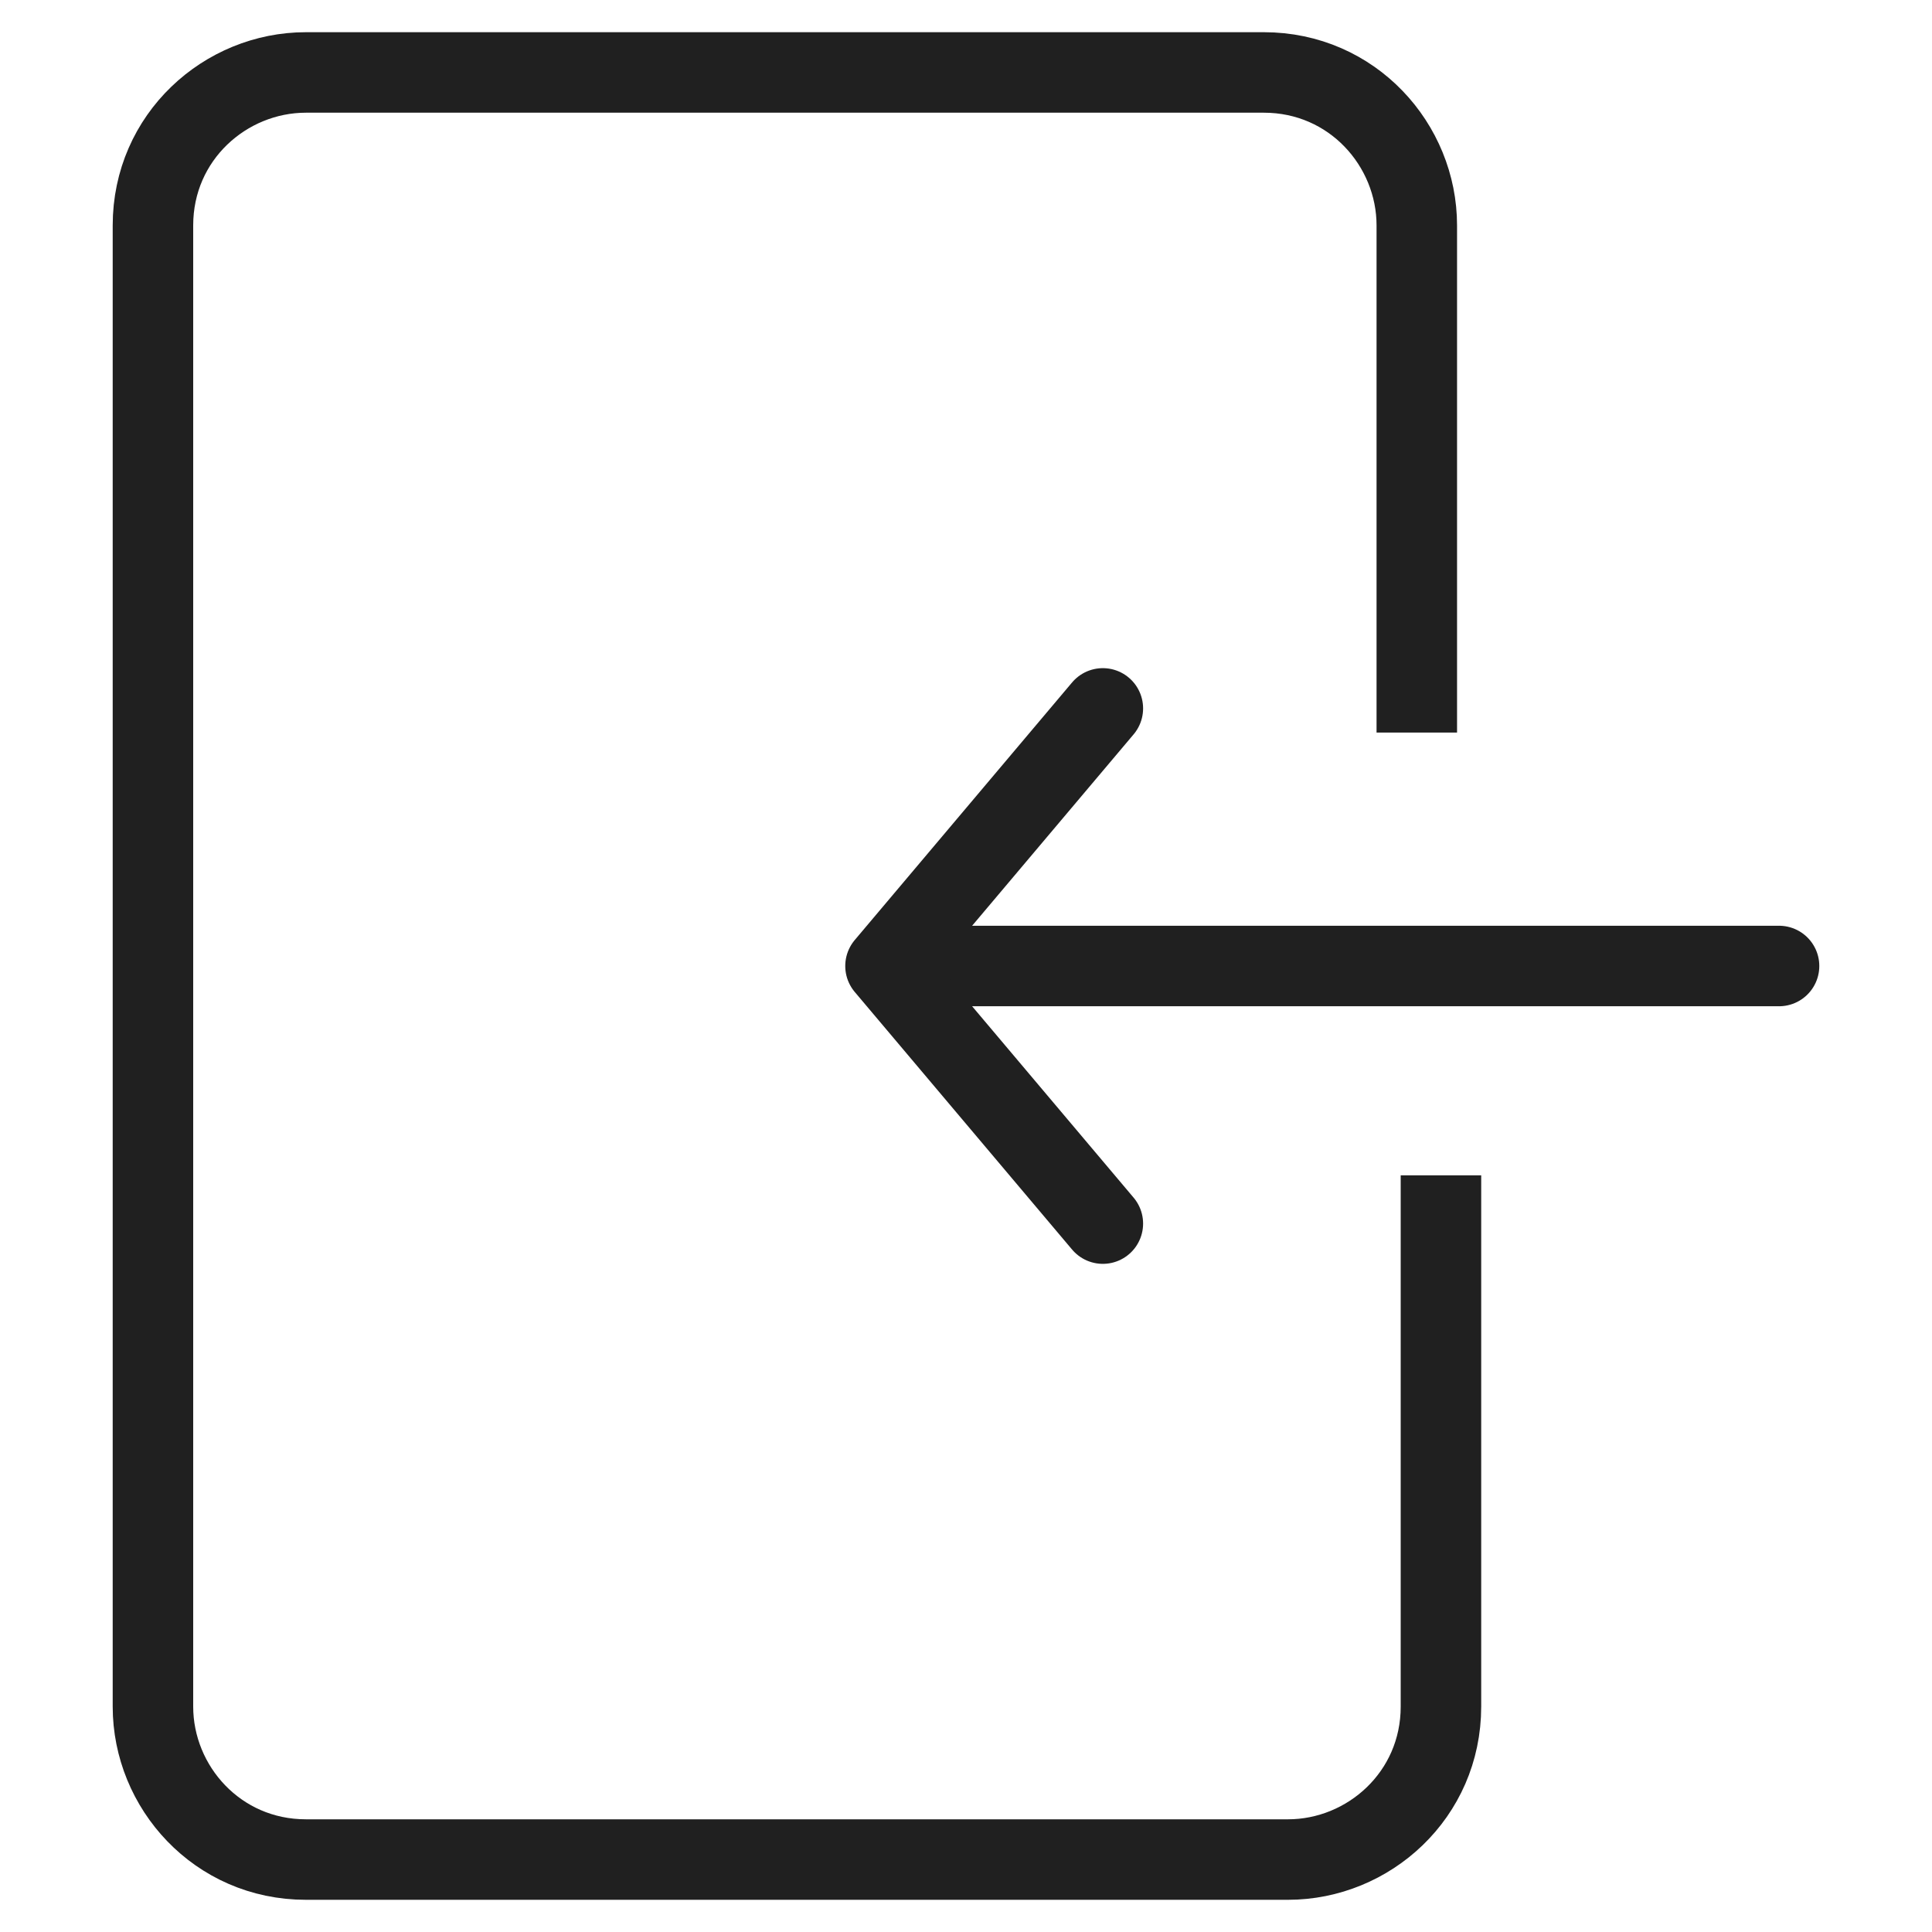
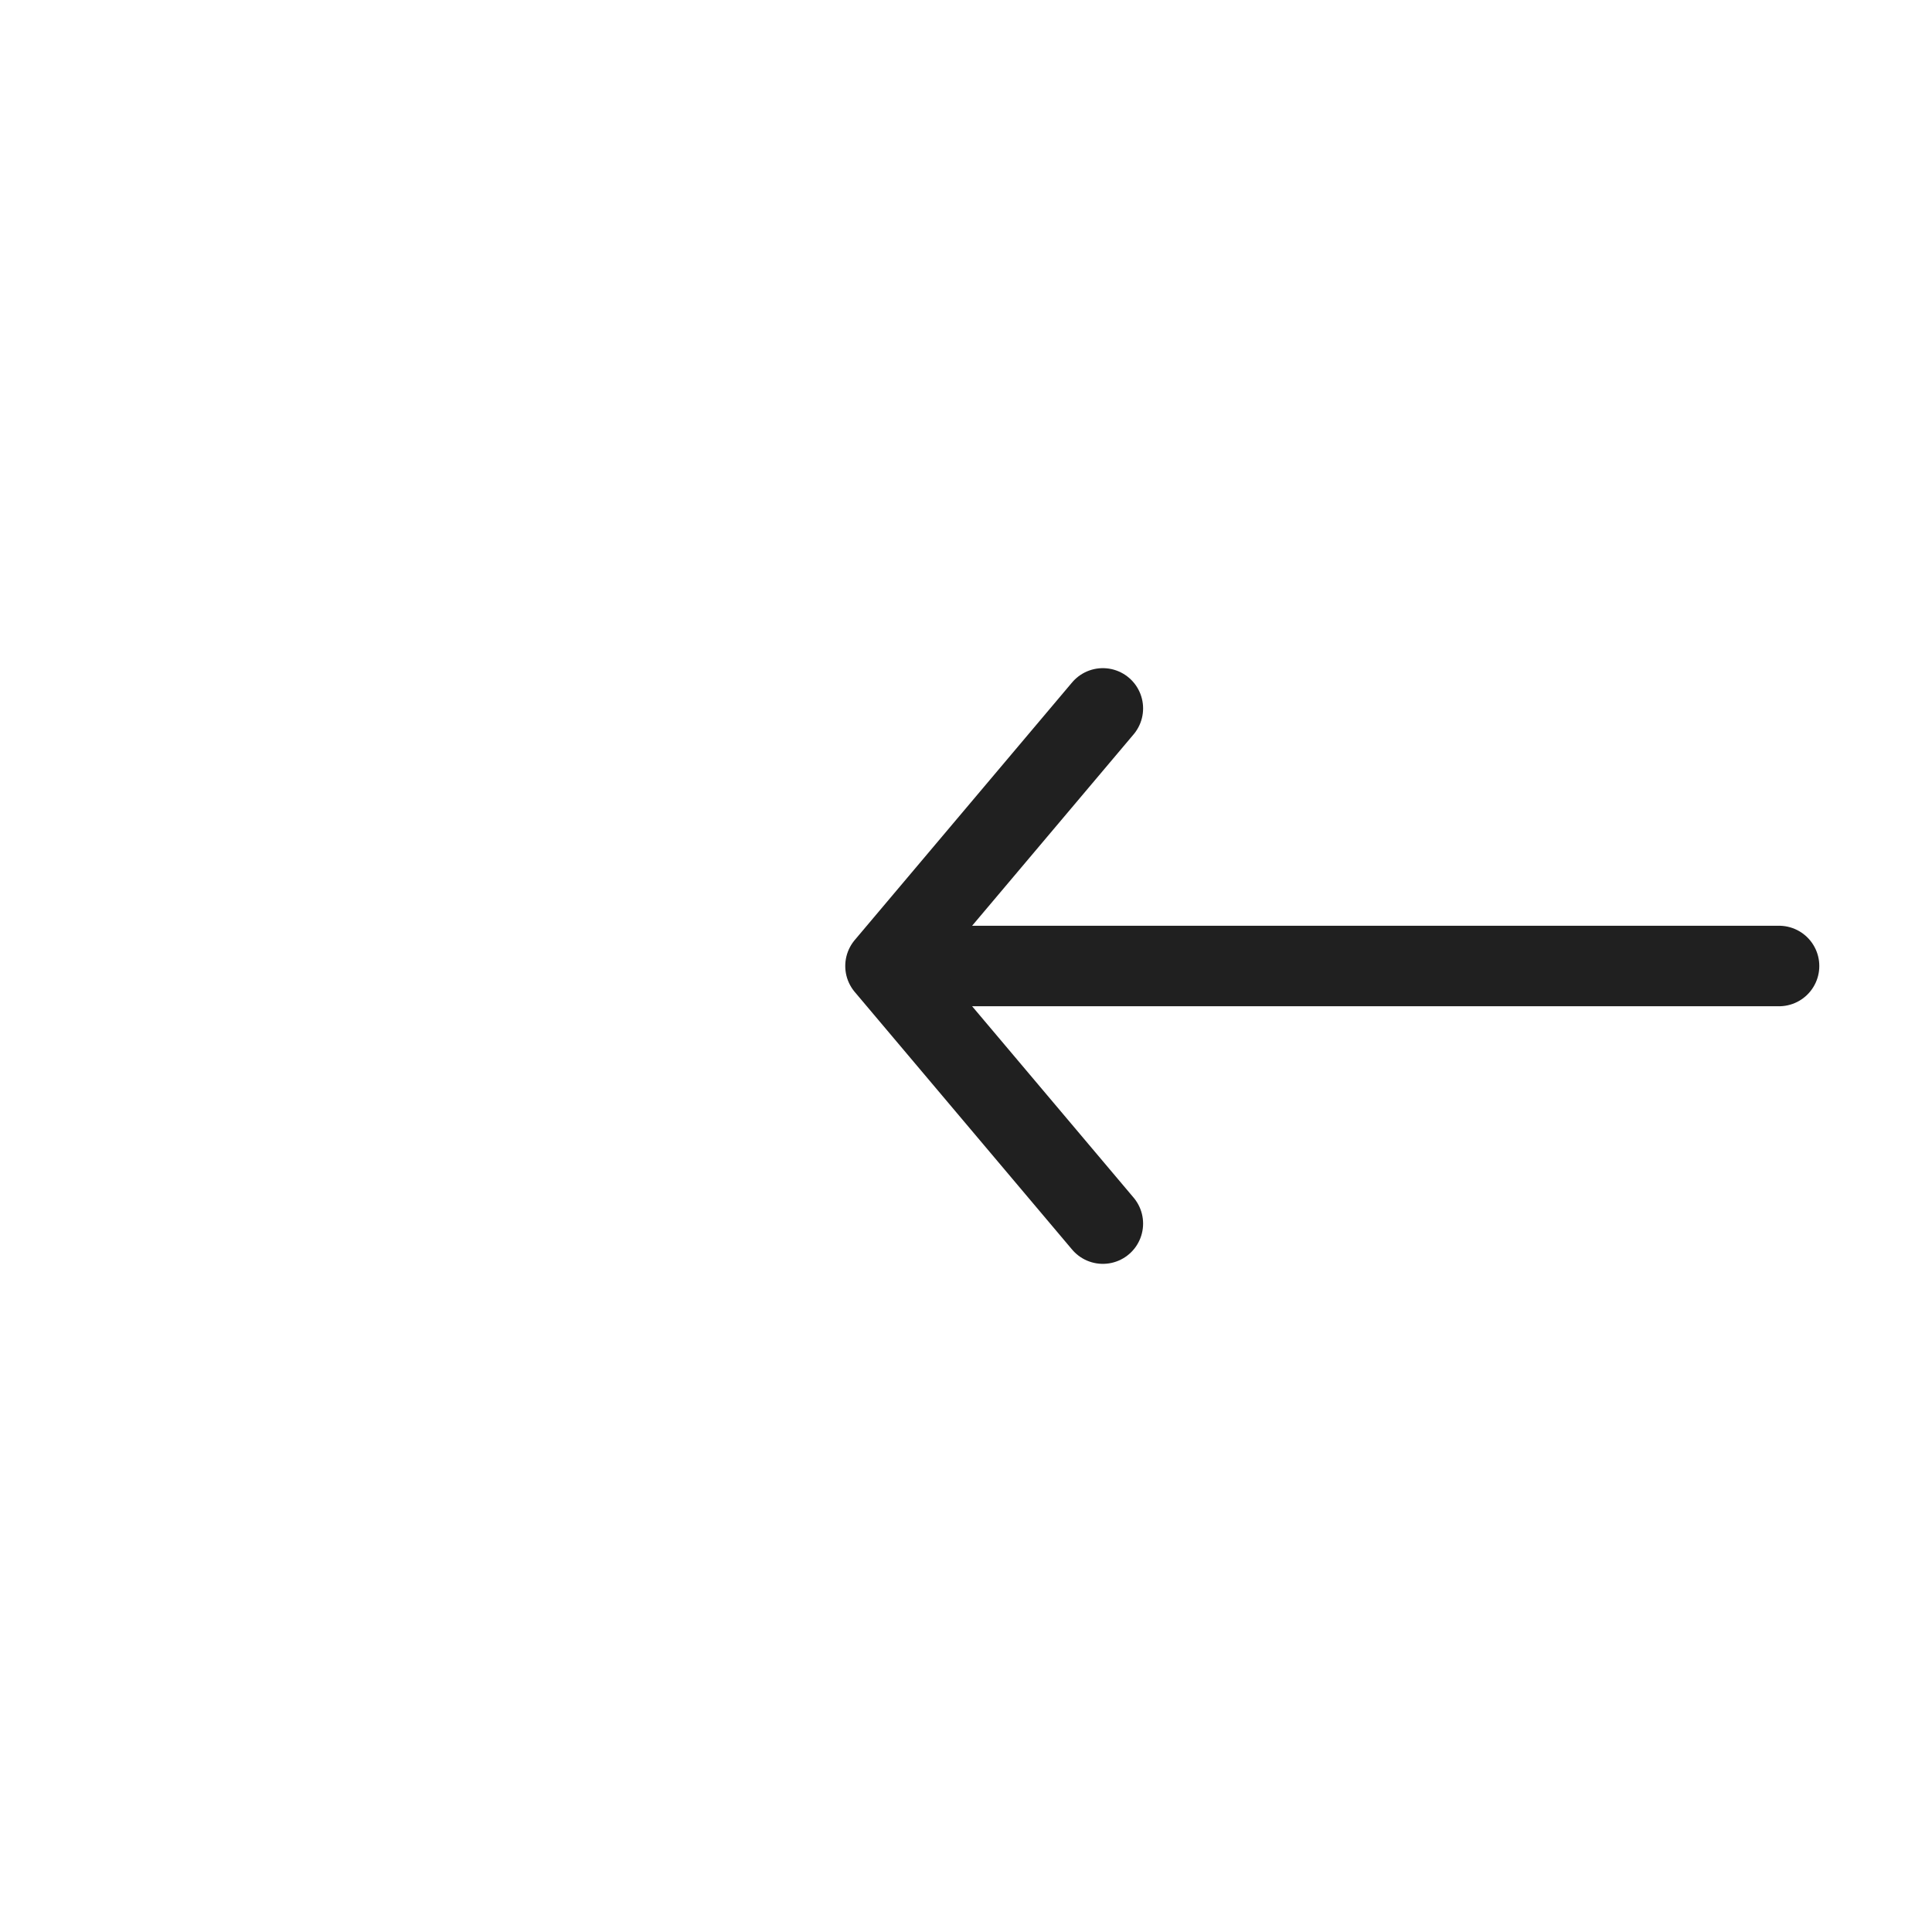
<svg xmlns="http://www.w3.org/2000/svg" id="_레이어_2" version="1.1" viewBox="0 0 24 24">
  <defs>
    <style>
      .st0, .st1, .st2, .st3 {
        fill: none;
      }

      .st0, .st2 {
        stroke-miterlimit: 10;
      }

      .st0, .st2, .st3 {
        stroke: #202020;
      }

      .st2, .st3 {
        stroke-linecap: round;
      }

      .st3 {
        stroke-linejoin: round;
      }
    </style>
  </defs>
-   <path class="st1" d="M0,0h24v24H0V0Z" />
  <g>
-     <path class="st0" d="M17.6,9.1V2.8c0-1-.8-1.9-1.9-1.9H3.8c-1,0-1.9.8-1.9,1.9v18.4c0,1,.8,1.9,1.9,1.9h12.2c1,0,1.9-.8,1.9-1.9v-6.6" />
    <line class="st2" x1="22.1" y1="12" x2="11.6" y2="12" />
    <polyline class="st3" points="13.7 8.8 11 12 13.7 15.2" />
  </g>
</svg>